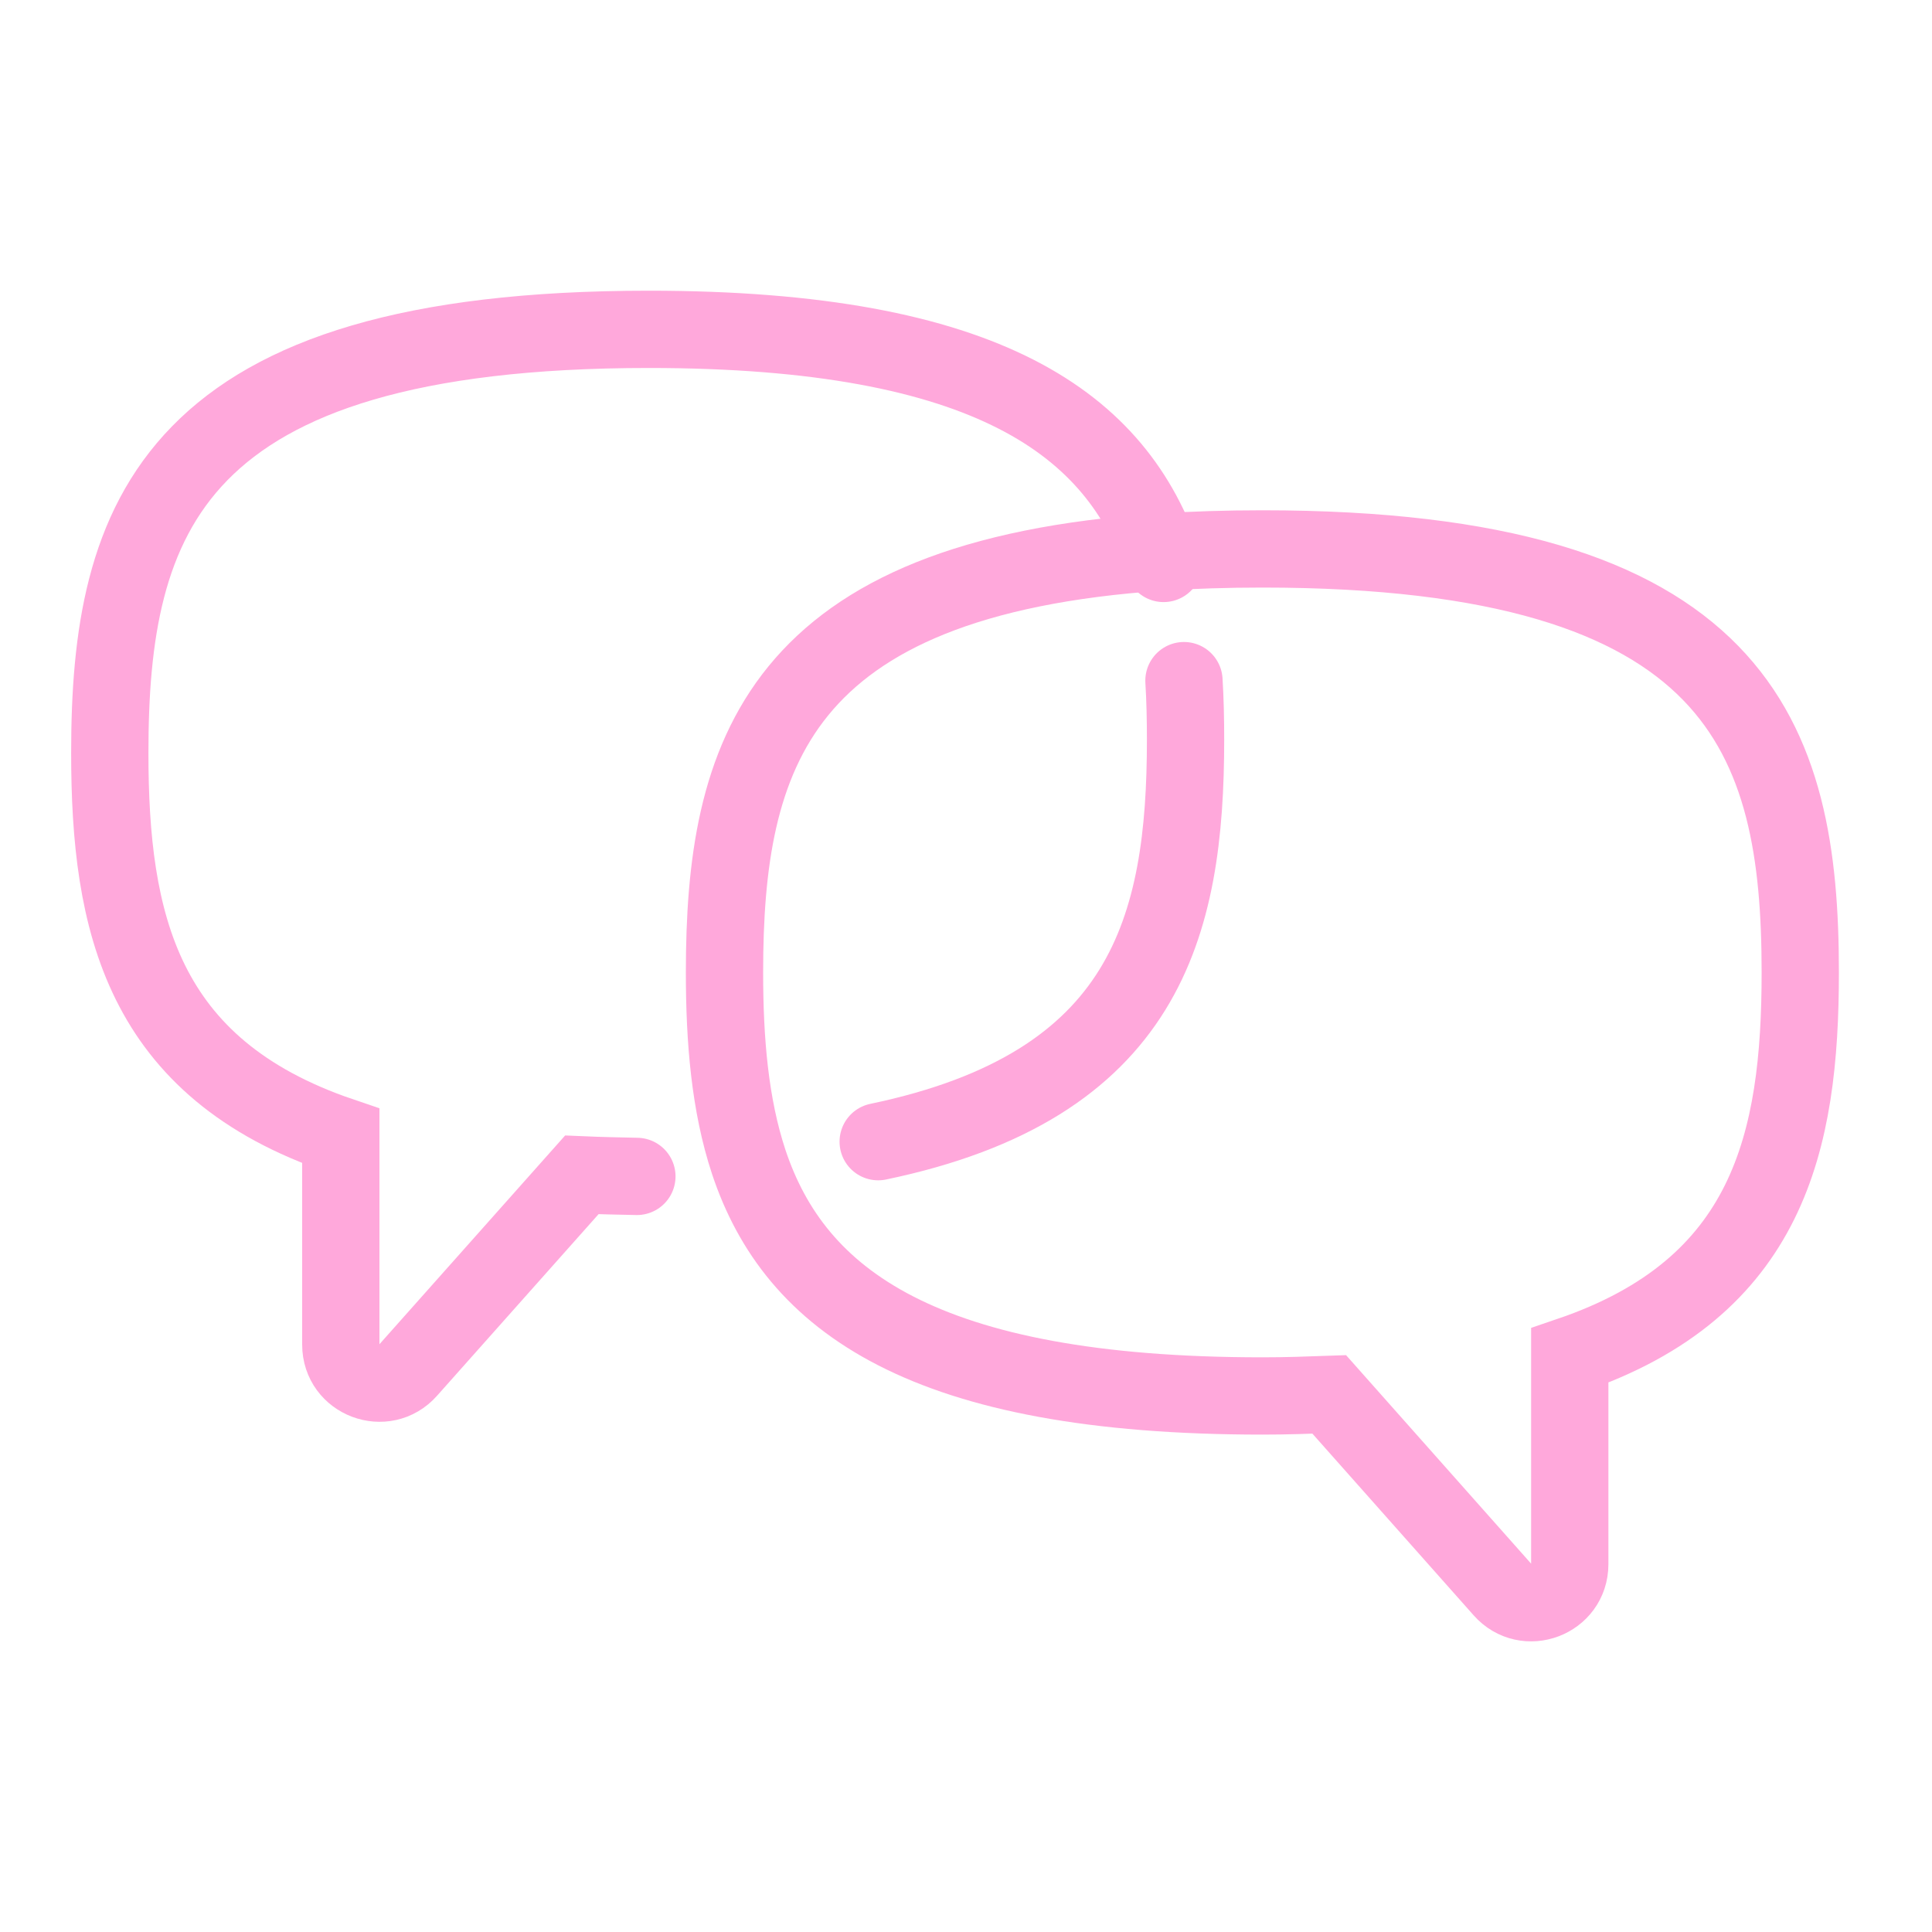
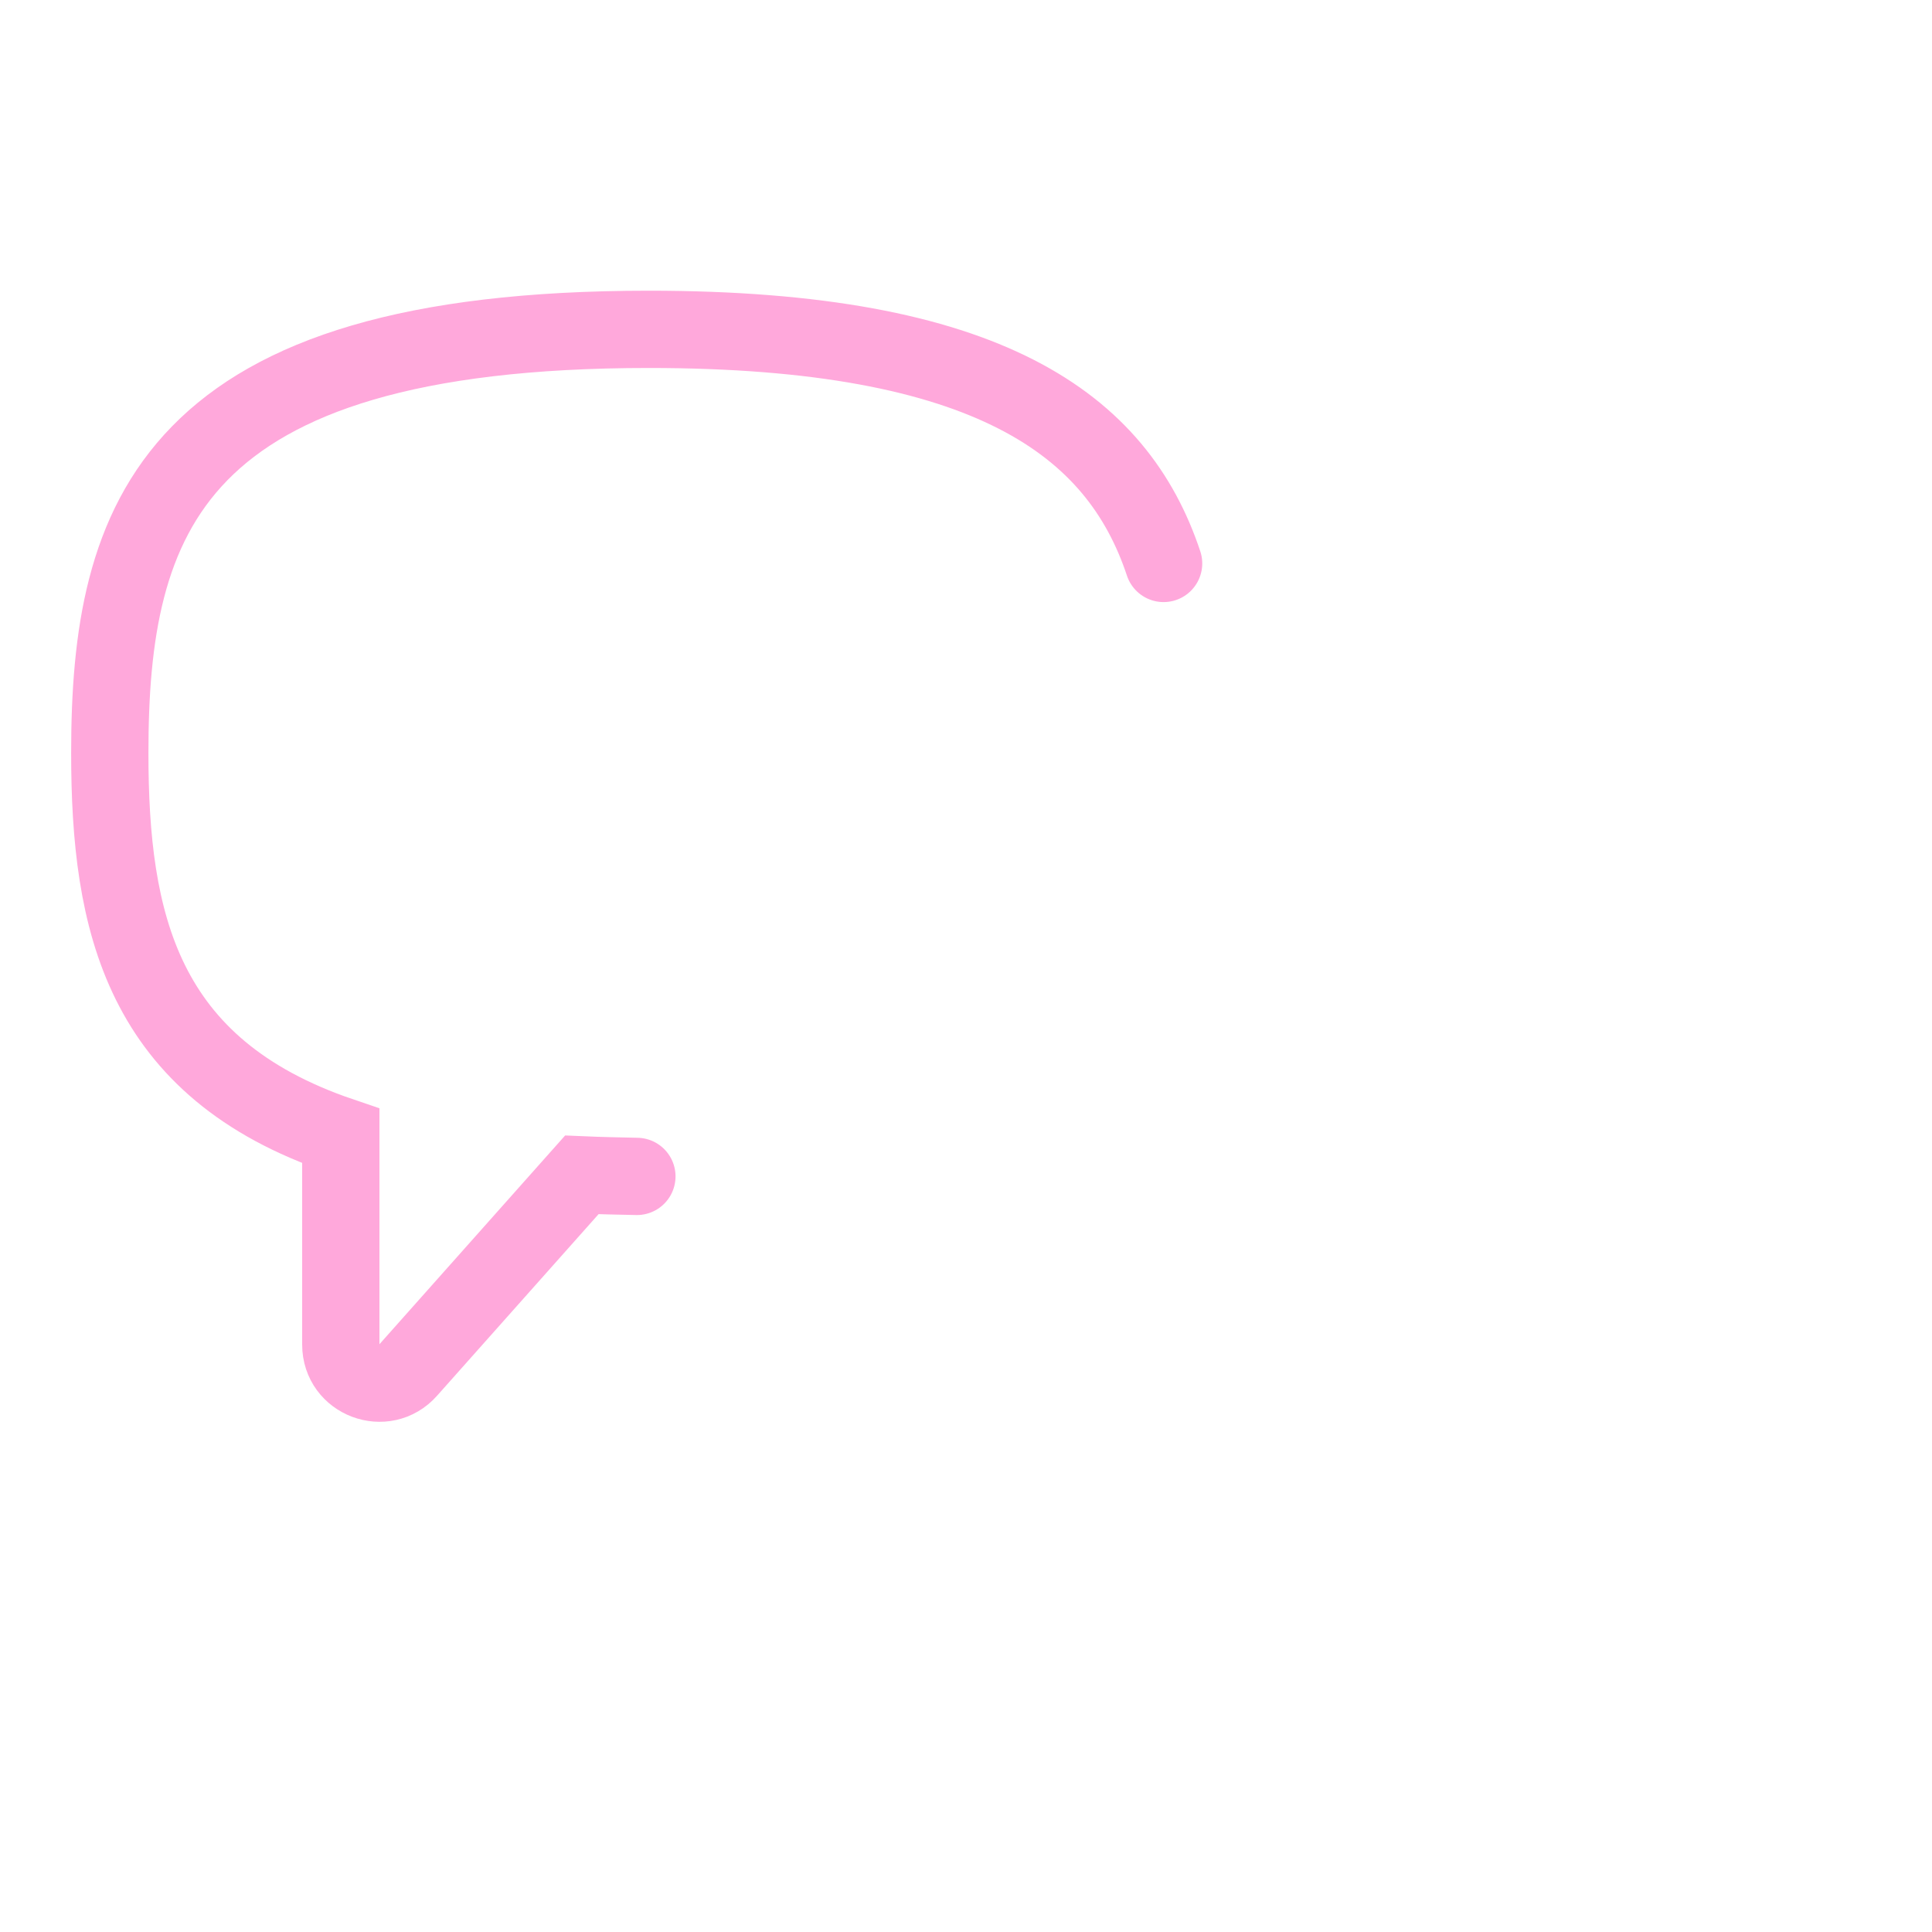
<svg xmlns="http://www.w3.org/2000/svg" width="75" height="75" viewBox="0 0 75 75" fill="none">
-   <path d="M49.006 21.309C67.56 21.309 69.886 28.662 69.886 37.75C69.886 44.326 68.663 49.991 60.938 52.622V60.723C60.938 62.098 59.237 62.741 58.327 61.709L51.601 54.131C50.766 54.161 49.916 54.191 49.006 54.191C35.851 54.191 30.854 50.484 29.065 45.104C28.334 42.892 28.125 40.395 28.125 37.75C28.125 29.35 30.124 22.43 45.083 21.428C46.306 21.353 47.604 21.309 49.006 21.309Z" stroke="#FFA8DB" stroke-width="3" stroke-miterlimit="10" />
-   <path d="M34.091 44.32C44.489 42.151 46.023 35.976 46.023 28.71C46.023 27.932 46.007 27.169 45.961 26.422" stroke="#FFA8DB" stroke-width="3" stroke-miterlimit="10" stroke-linecap="round" />
  <path d="M45.171 21.873C43.377 16.477 38.37 12.785 25.187 12.785C6.593 12.785 4.262 20.139 4.262 29.226C4.262 35.803 5.487 41.468 13.23 44.098V52.199C13.23 53.575 14.934 54.217 15.845 53.186L22.586 45.608C23.274 45.638 23.991 45.653 24.724 45.668" stroke="#FFA8DB" stroke-width="3" stroke-miterlimit="10" stroke-linecap="round" />
</svg>